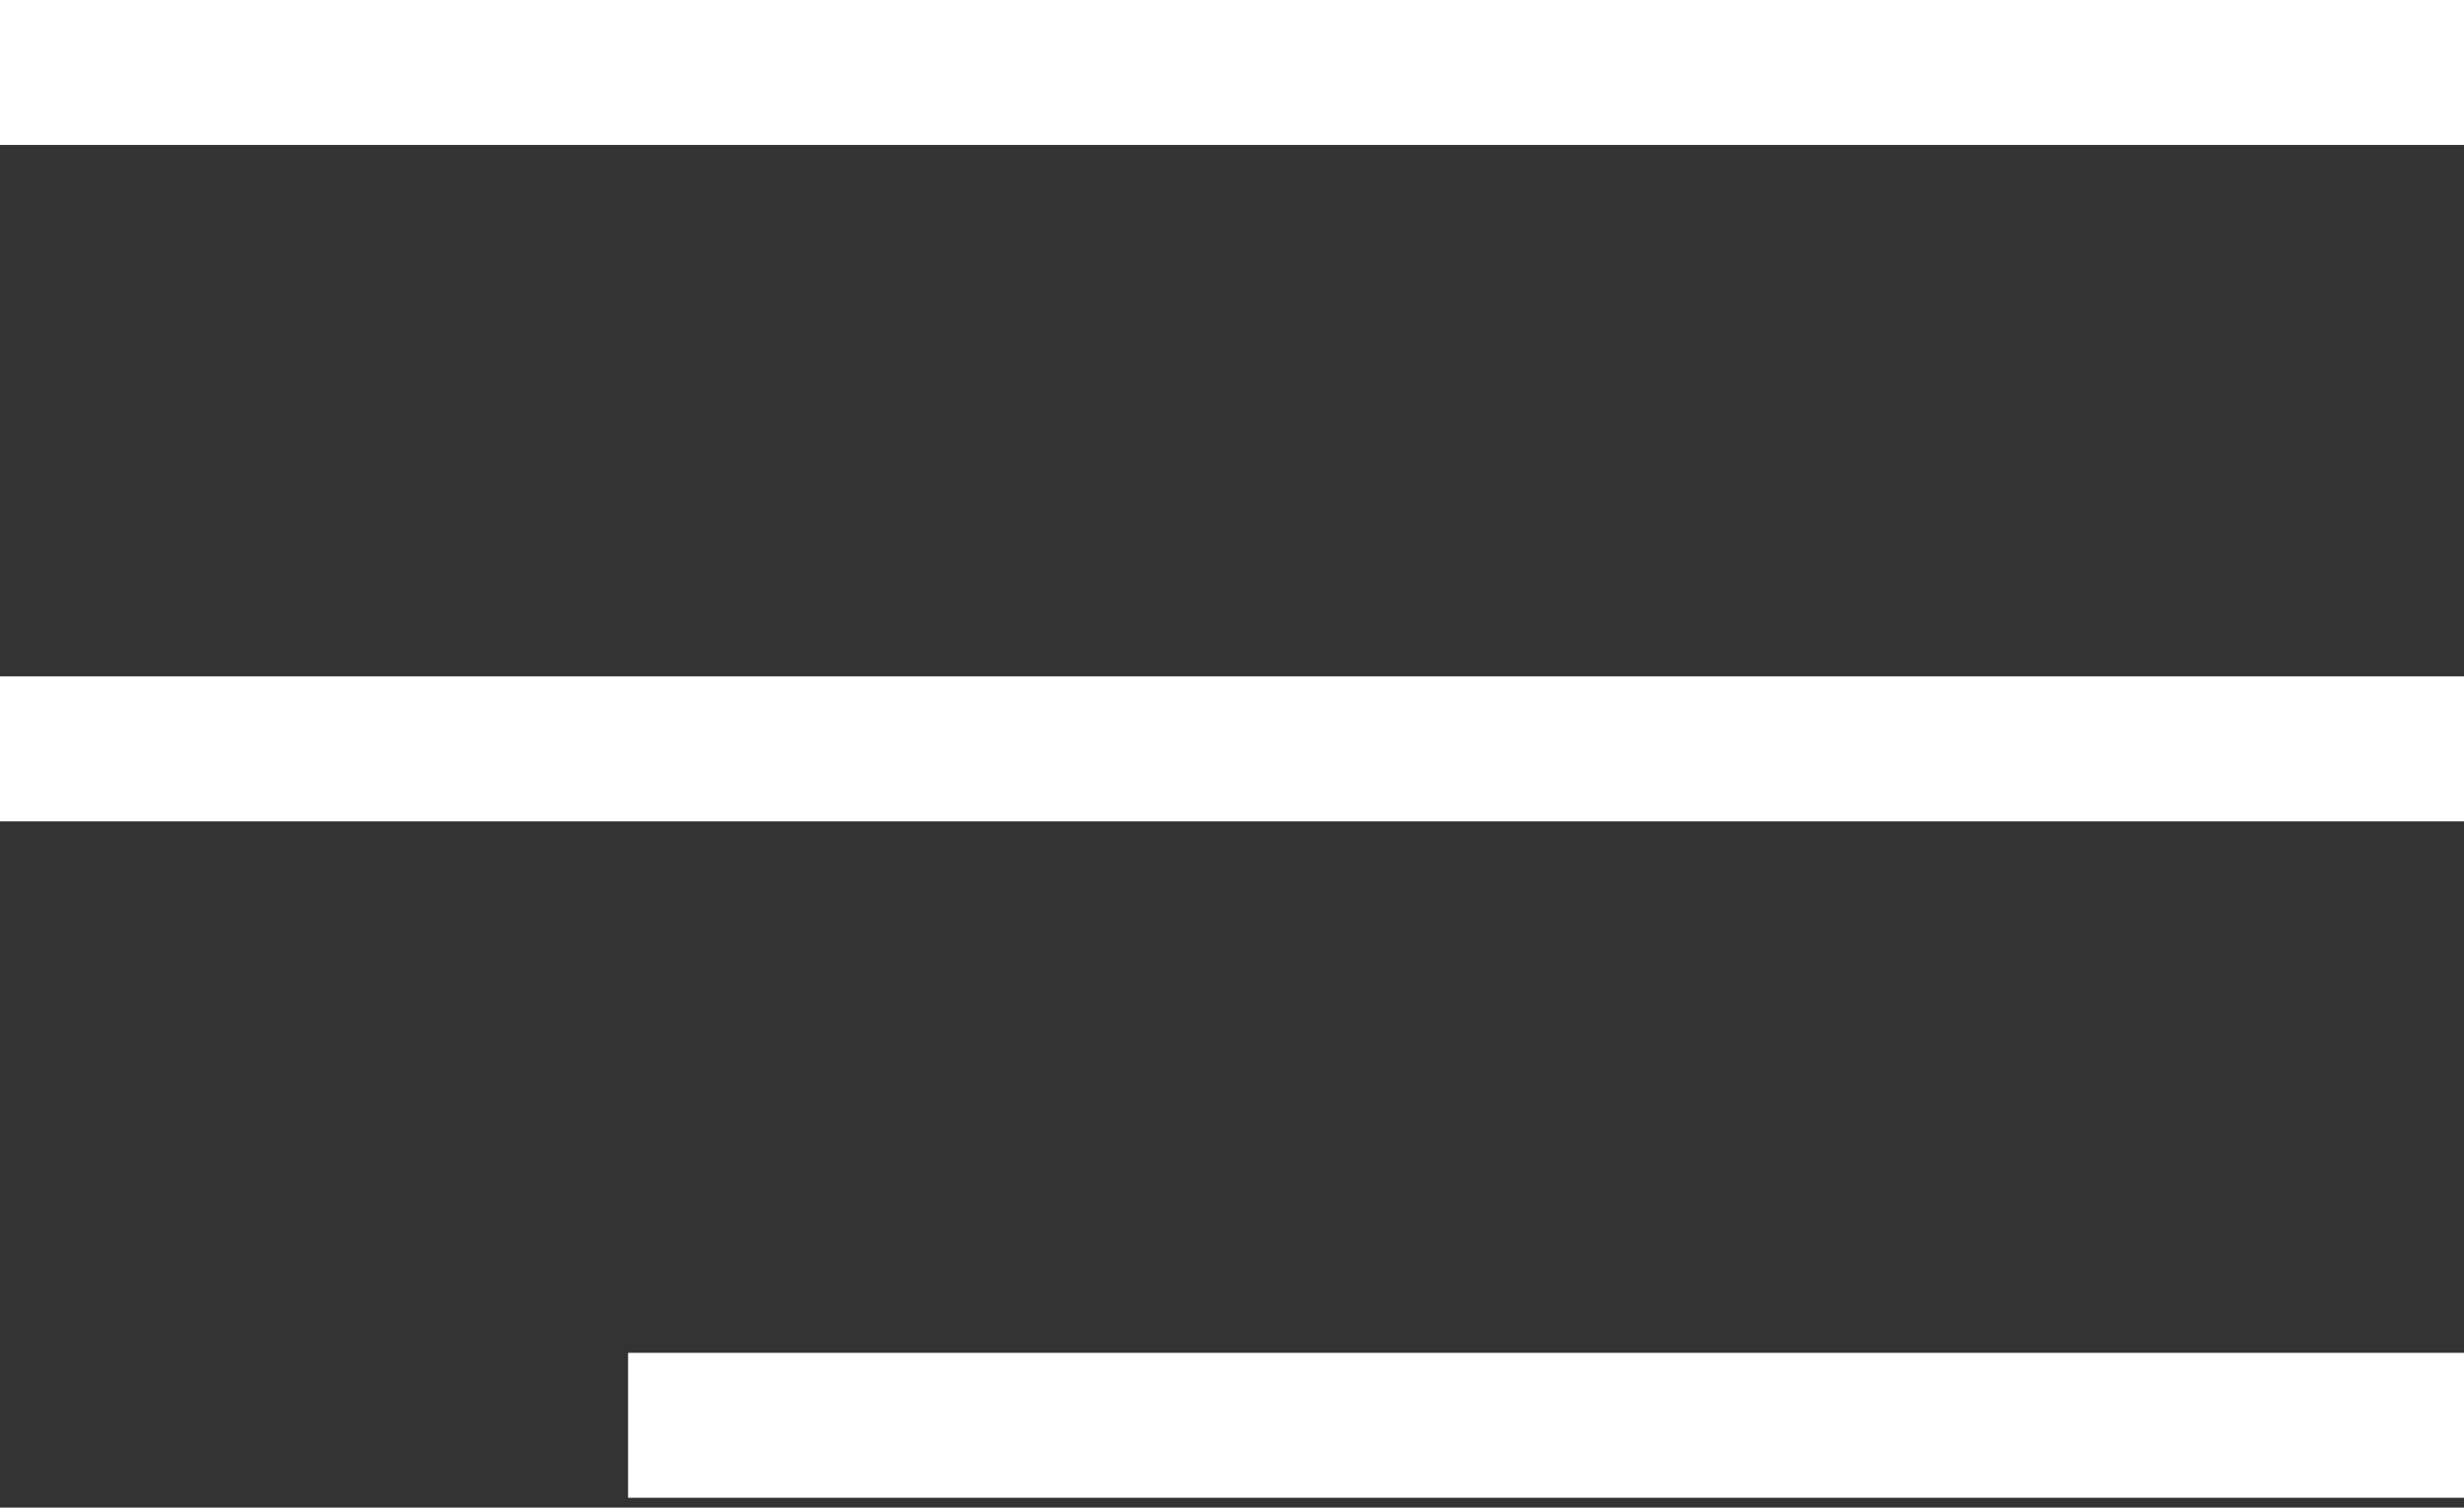
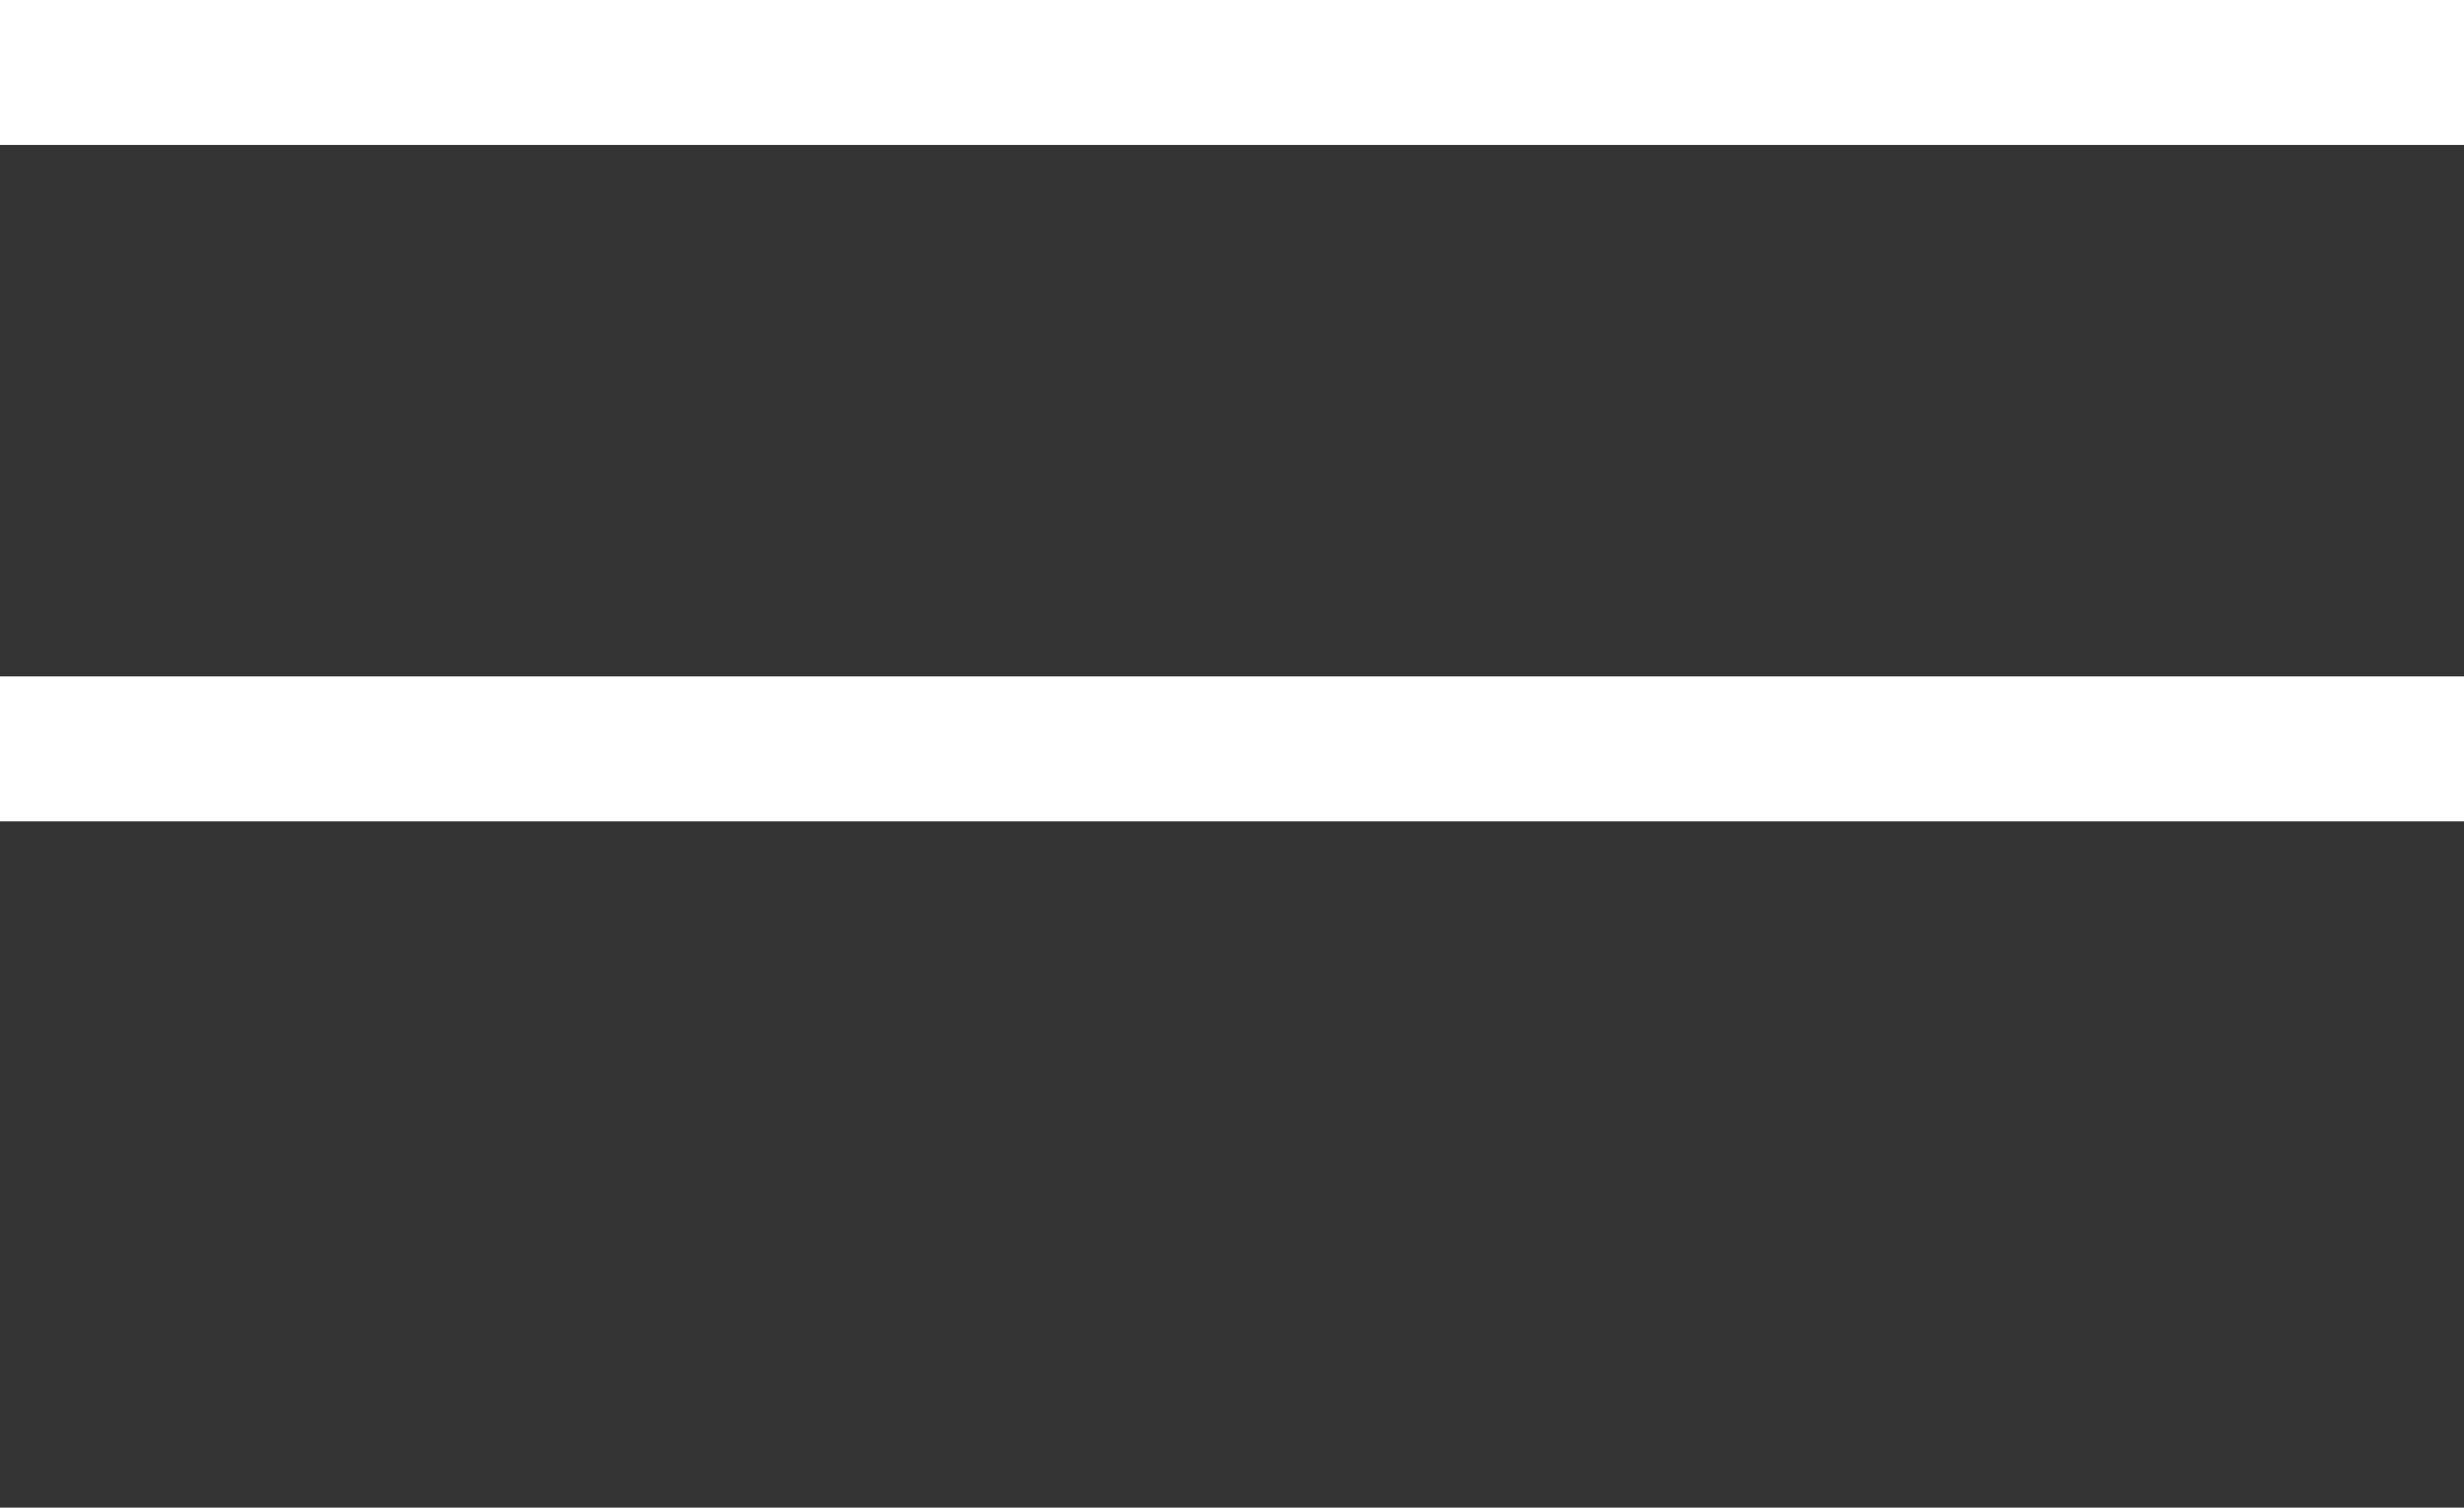
<svg xmlns="http://www.w3.org/2000/svg" width="152" height="93" viewBox="0 0 152 93" fill="none">
  <rect x="0" y="0" width="152" height="93" fill="#333333" stroke="none" />
  <rect width="152" height="8.941" fill="white" />
  <rect y="41.725" width="152" height="8.941" fill="white" />
-   <rect x="38.746" y="83.451" width="113.255" height="8.941" fill="white" />
</svg>